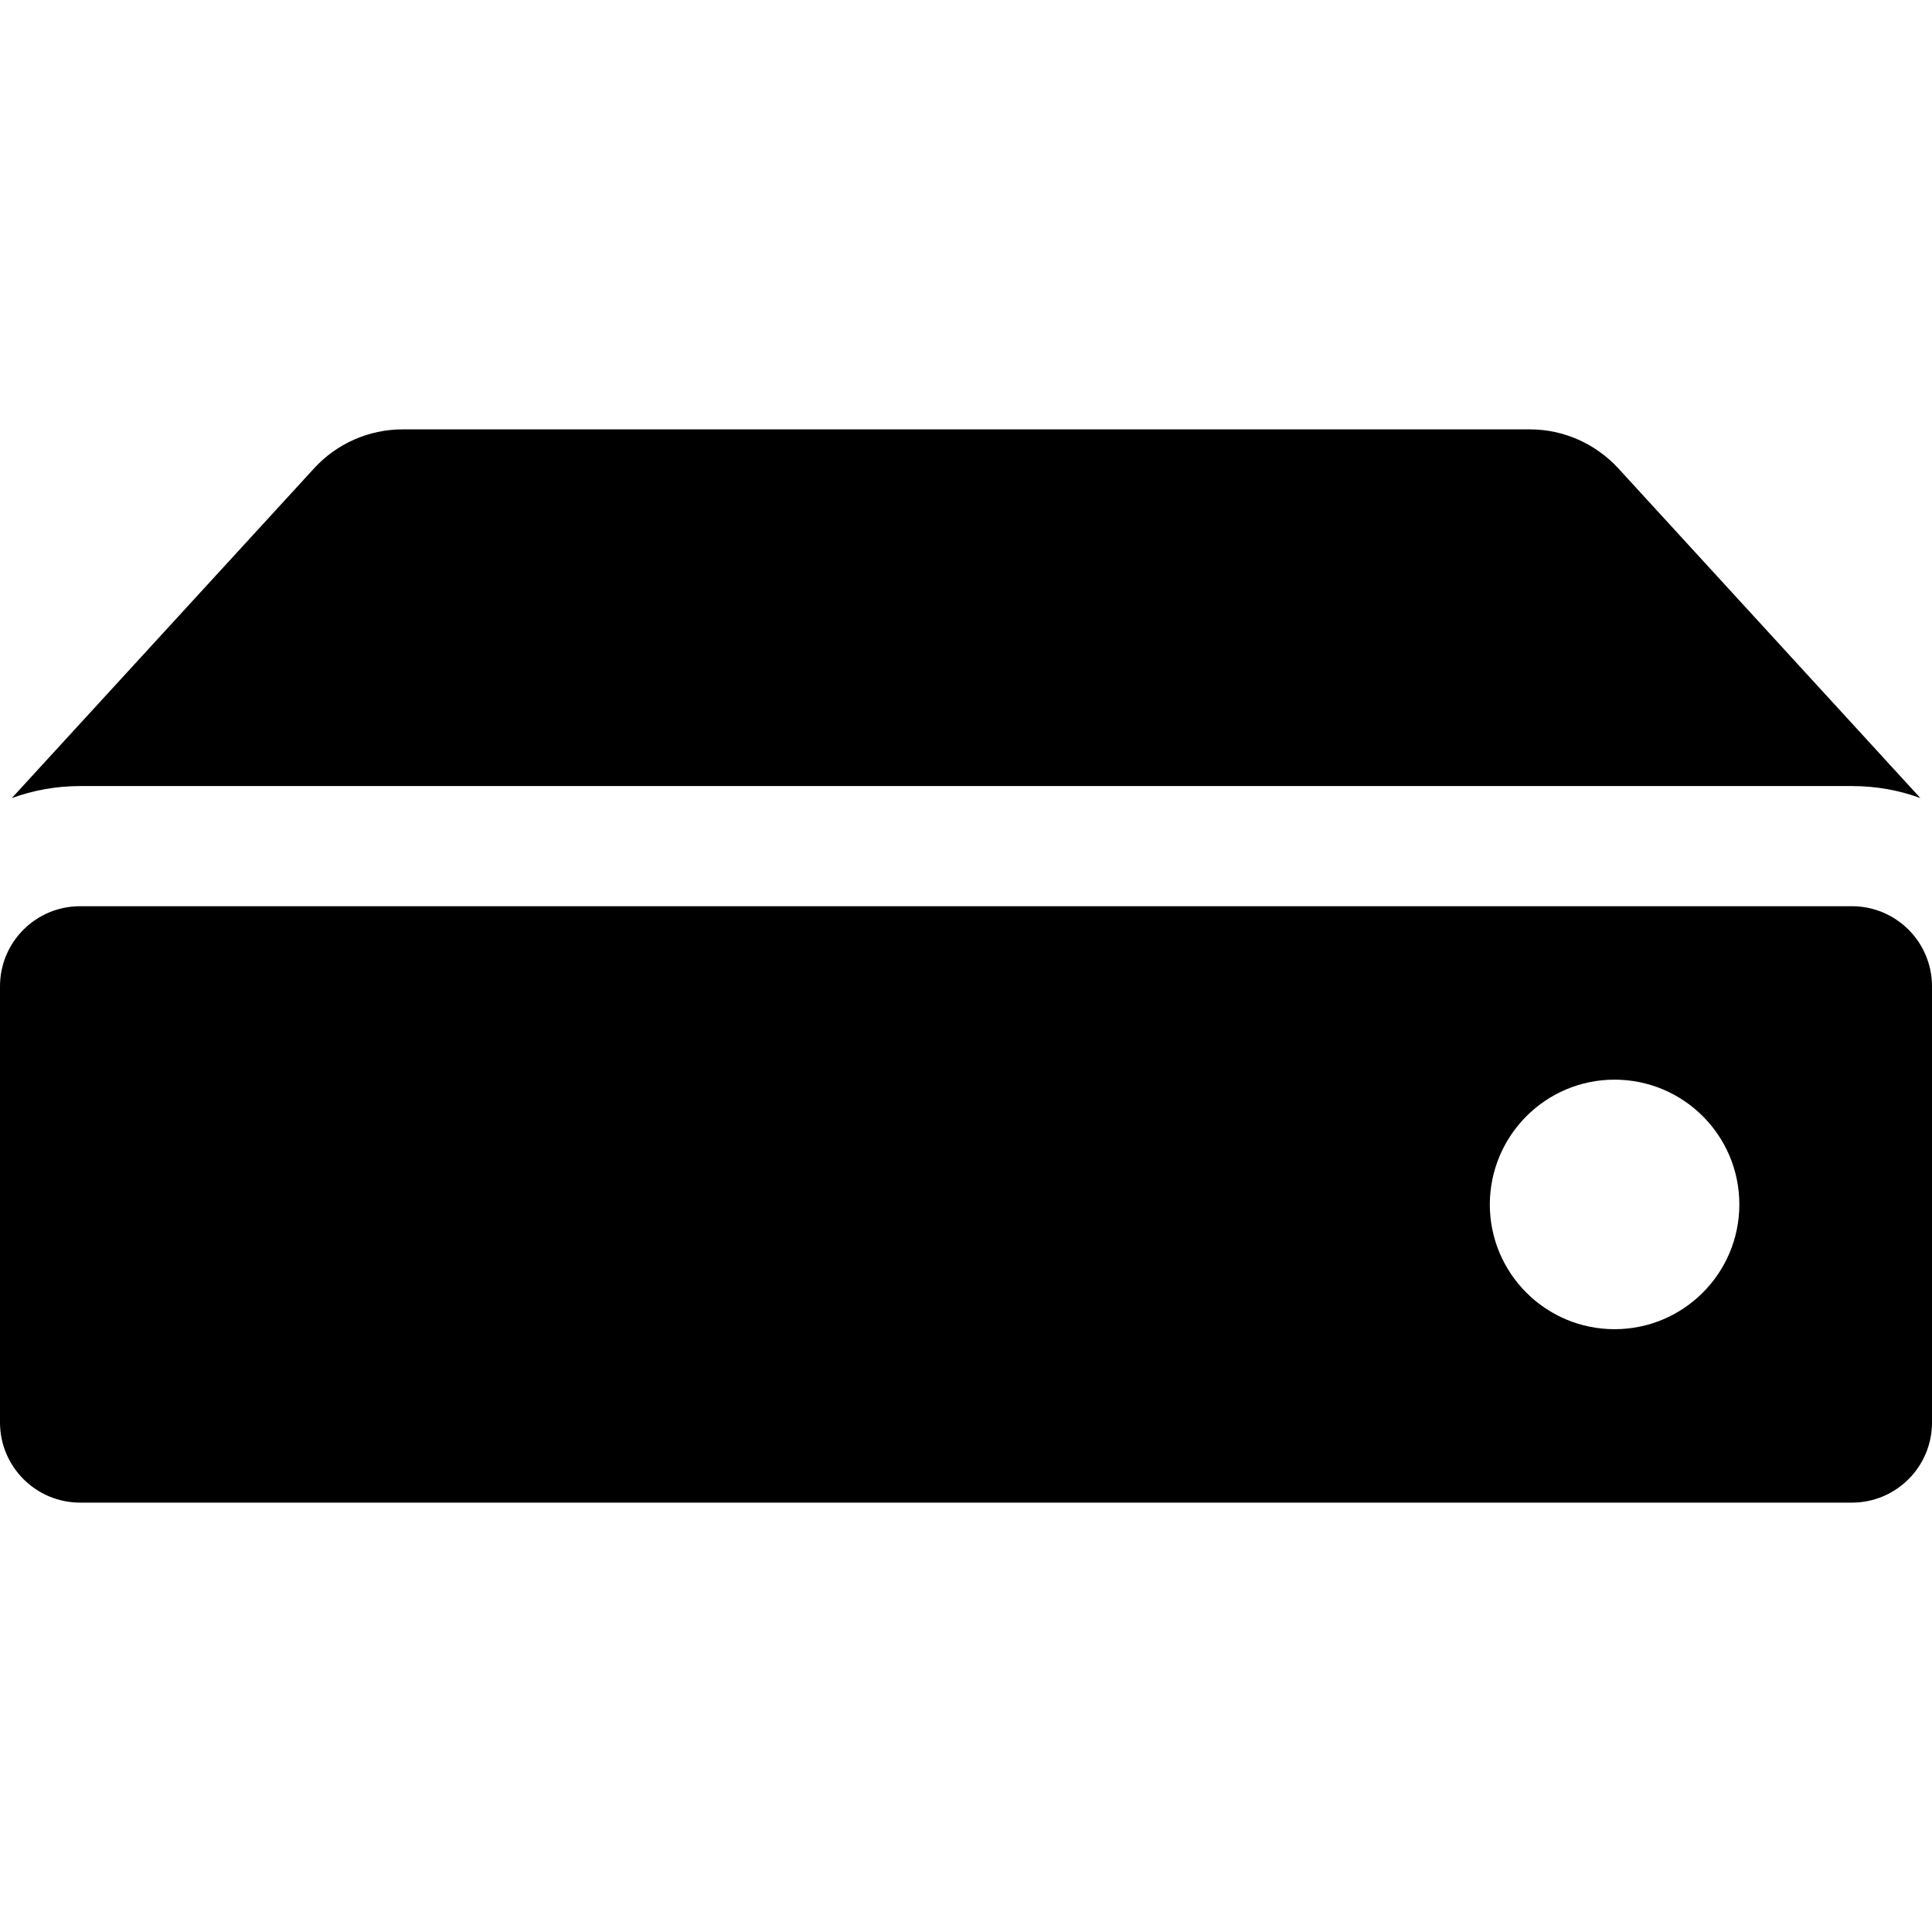
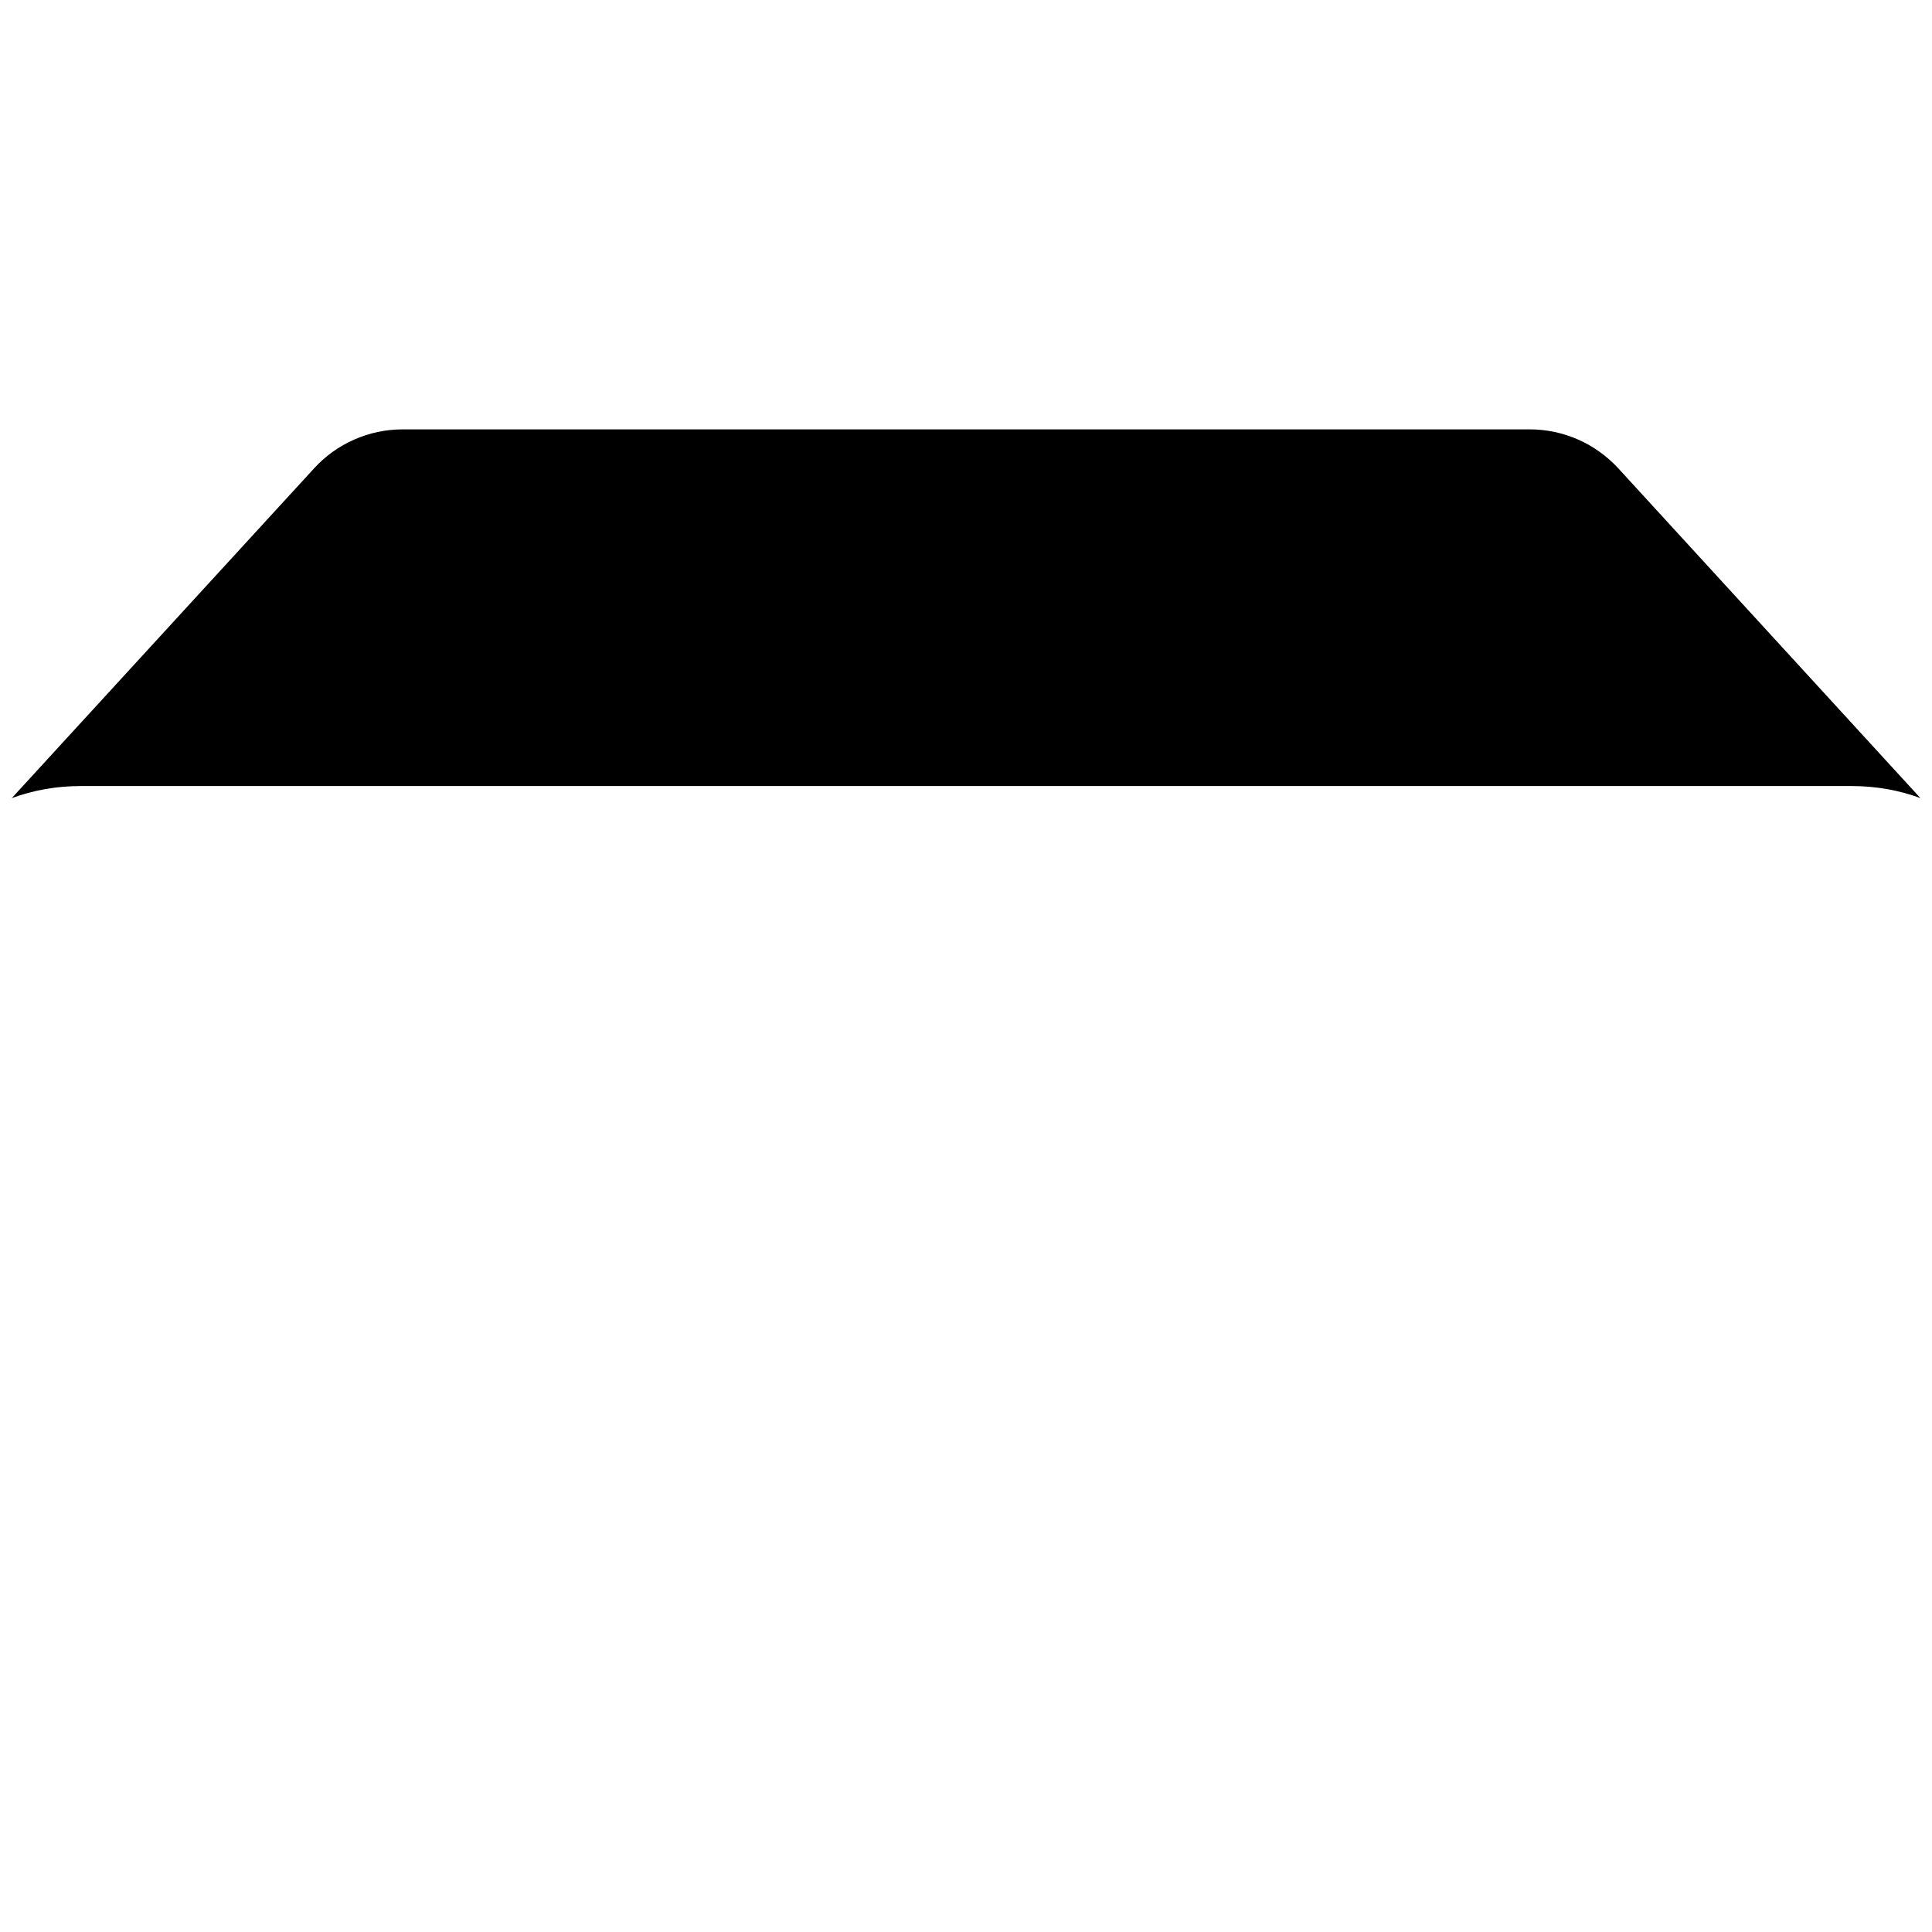
<svg xmlns="http://www.w3.org/2000/svg" fill="#000000" version="1.1" id="Capa_1" width="800px" height="800px" viewBox="0 0 964.699 964.699" xml:space="preserve">
  <g>
    <path d="M924.801,392.5c12,0,23.5,2.1,34.1,6L808.1,233.899c-11.4-12.4-27.4-19.5-44.199-19.5H482.4H201   c-16.8,0-32.9,7.1-44.2,19.5L5.9,398.5c10.7-3.9,22.2-6,34.1-6H924.801z" />
-     <path d="M40,750.3h884.699c22.102,0,40-17.9,40-40V492.5c0-22.101-17.898-40-40-40H40c-22.1,0-40,17.899-40,40v217.8   C0,732.399,18,750.3,40,750.3z M806.199,539.1c34.4,0,62.301,27.9,62.301,62.3c0,34.4-27.9,62.3-62.301,62.3   c-34.398,0-62.299-27.899-62.299-62.3C744,567,771.801,539.1,806.199,539.1z" />
  </g>
</svg>